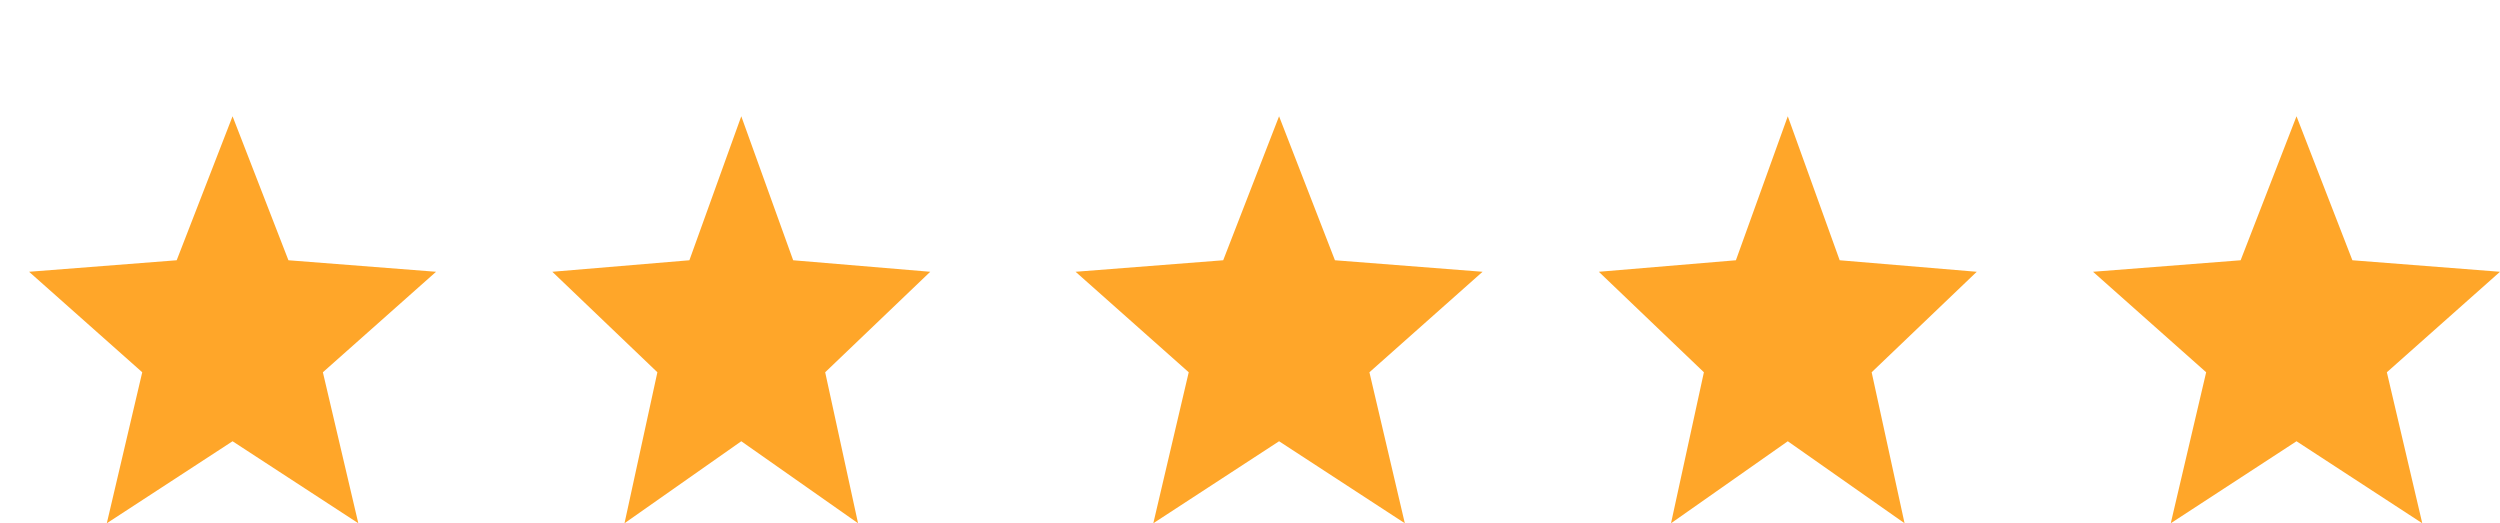
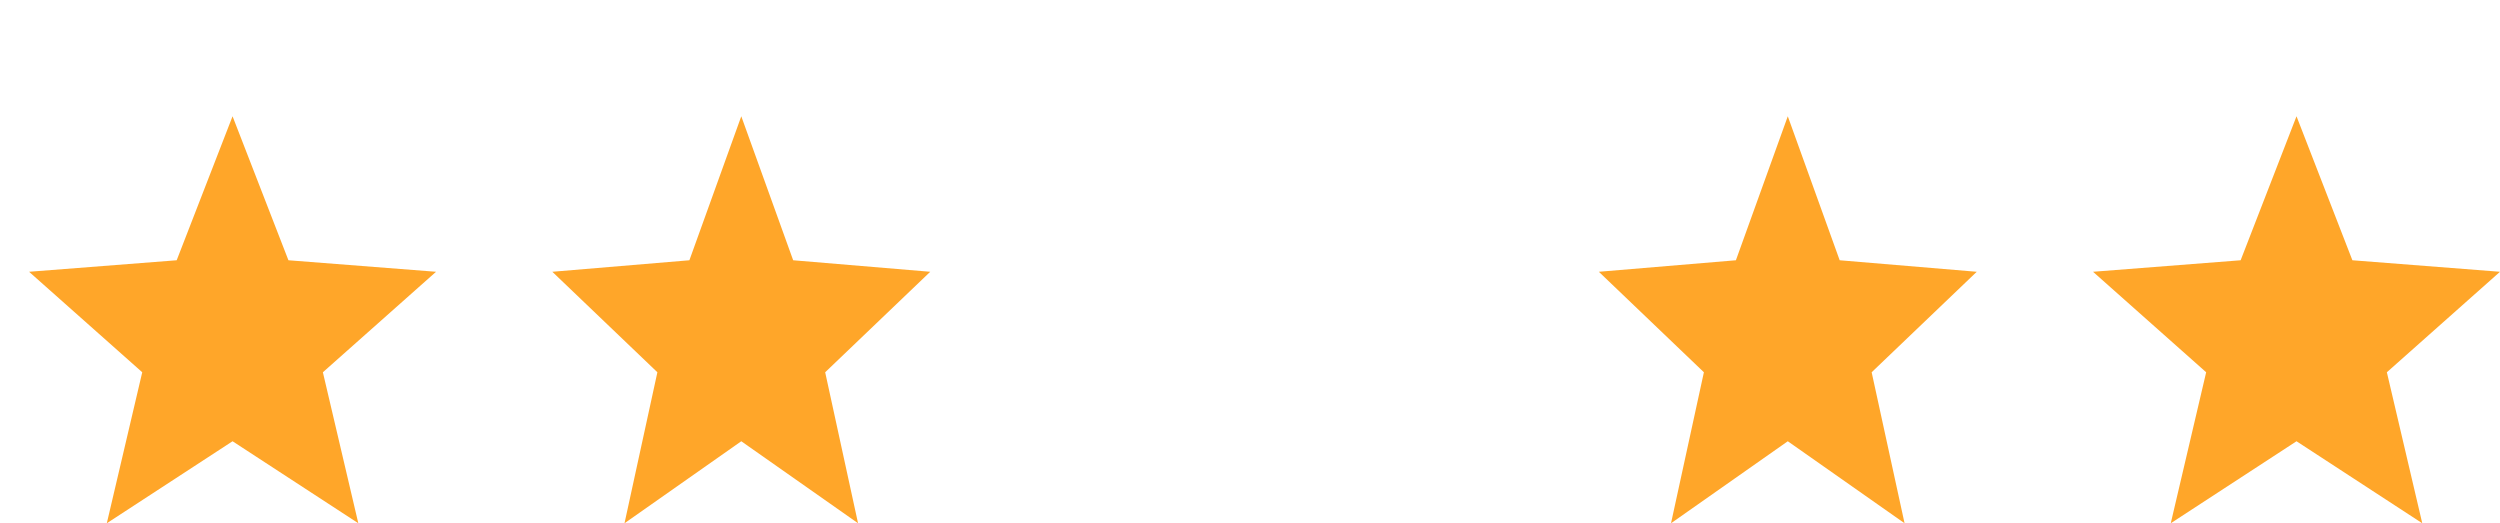
<svg xmlns="http://www.w3.org/2000/svg" width="86" height="18" viewBox="0 0 86 18" fill="none">
  <path d="M8 4L9.922 8.953L15 9.349L11.107 12.806L12.326 18L8 15.179L3.674 18L4.893 12.806L1 9.349L6.078 8.953L8 4Z" fill="#FFA629" />
  <path d="M25.5 4L27.285 8.953L32 9.349L28.386 12.806L29.517 18L25.5 15.179L21.483 18L22.614 12.806L19 9.349L23.715 8.953L25.5 4Z" fill="#FFA629" />
-   <path d="M44 4L45.922 8.953L51 9.349L47.108 12.806L48.326 18L44 15.179L39.674 18L40.892 12.806L37 9.349L42.078 8.953L44 4Z" fill="#FFA629" />
  <path d="M61.5 4L63.285 8.953L68 9.349L64.385 12.806L65.517 18L61.5 15.179L57.483 18L58.614 12.806L55 9.349L59.715 8.953L61.5 4Z" fill="#FFA629" />
  <path d="M79 4L80.922 8.953L86 9.349L82.108 12.806L83.326 18L79 15.179L74.674 18L75.892 12.806L72 9.349L77.078 8.953L79 4Z" fill="#FFA629" />
</svg>